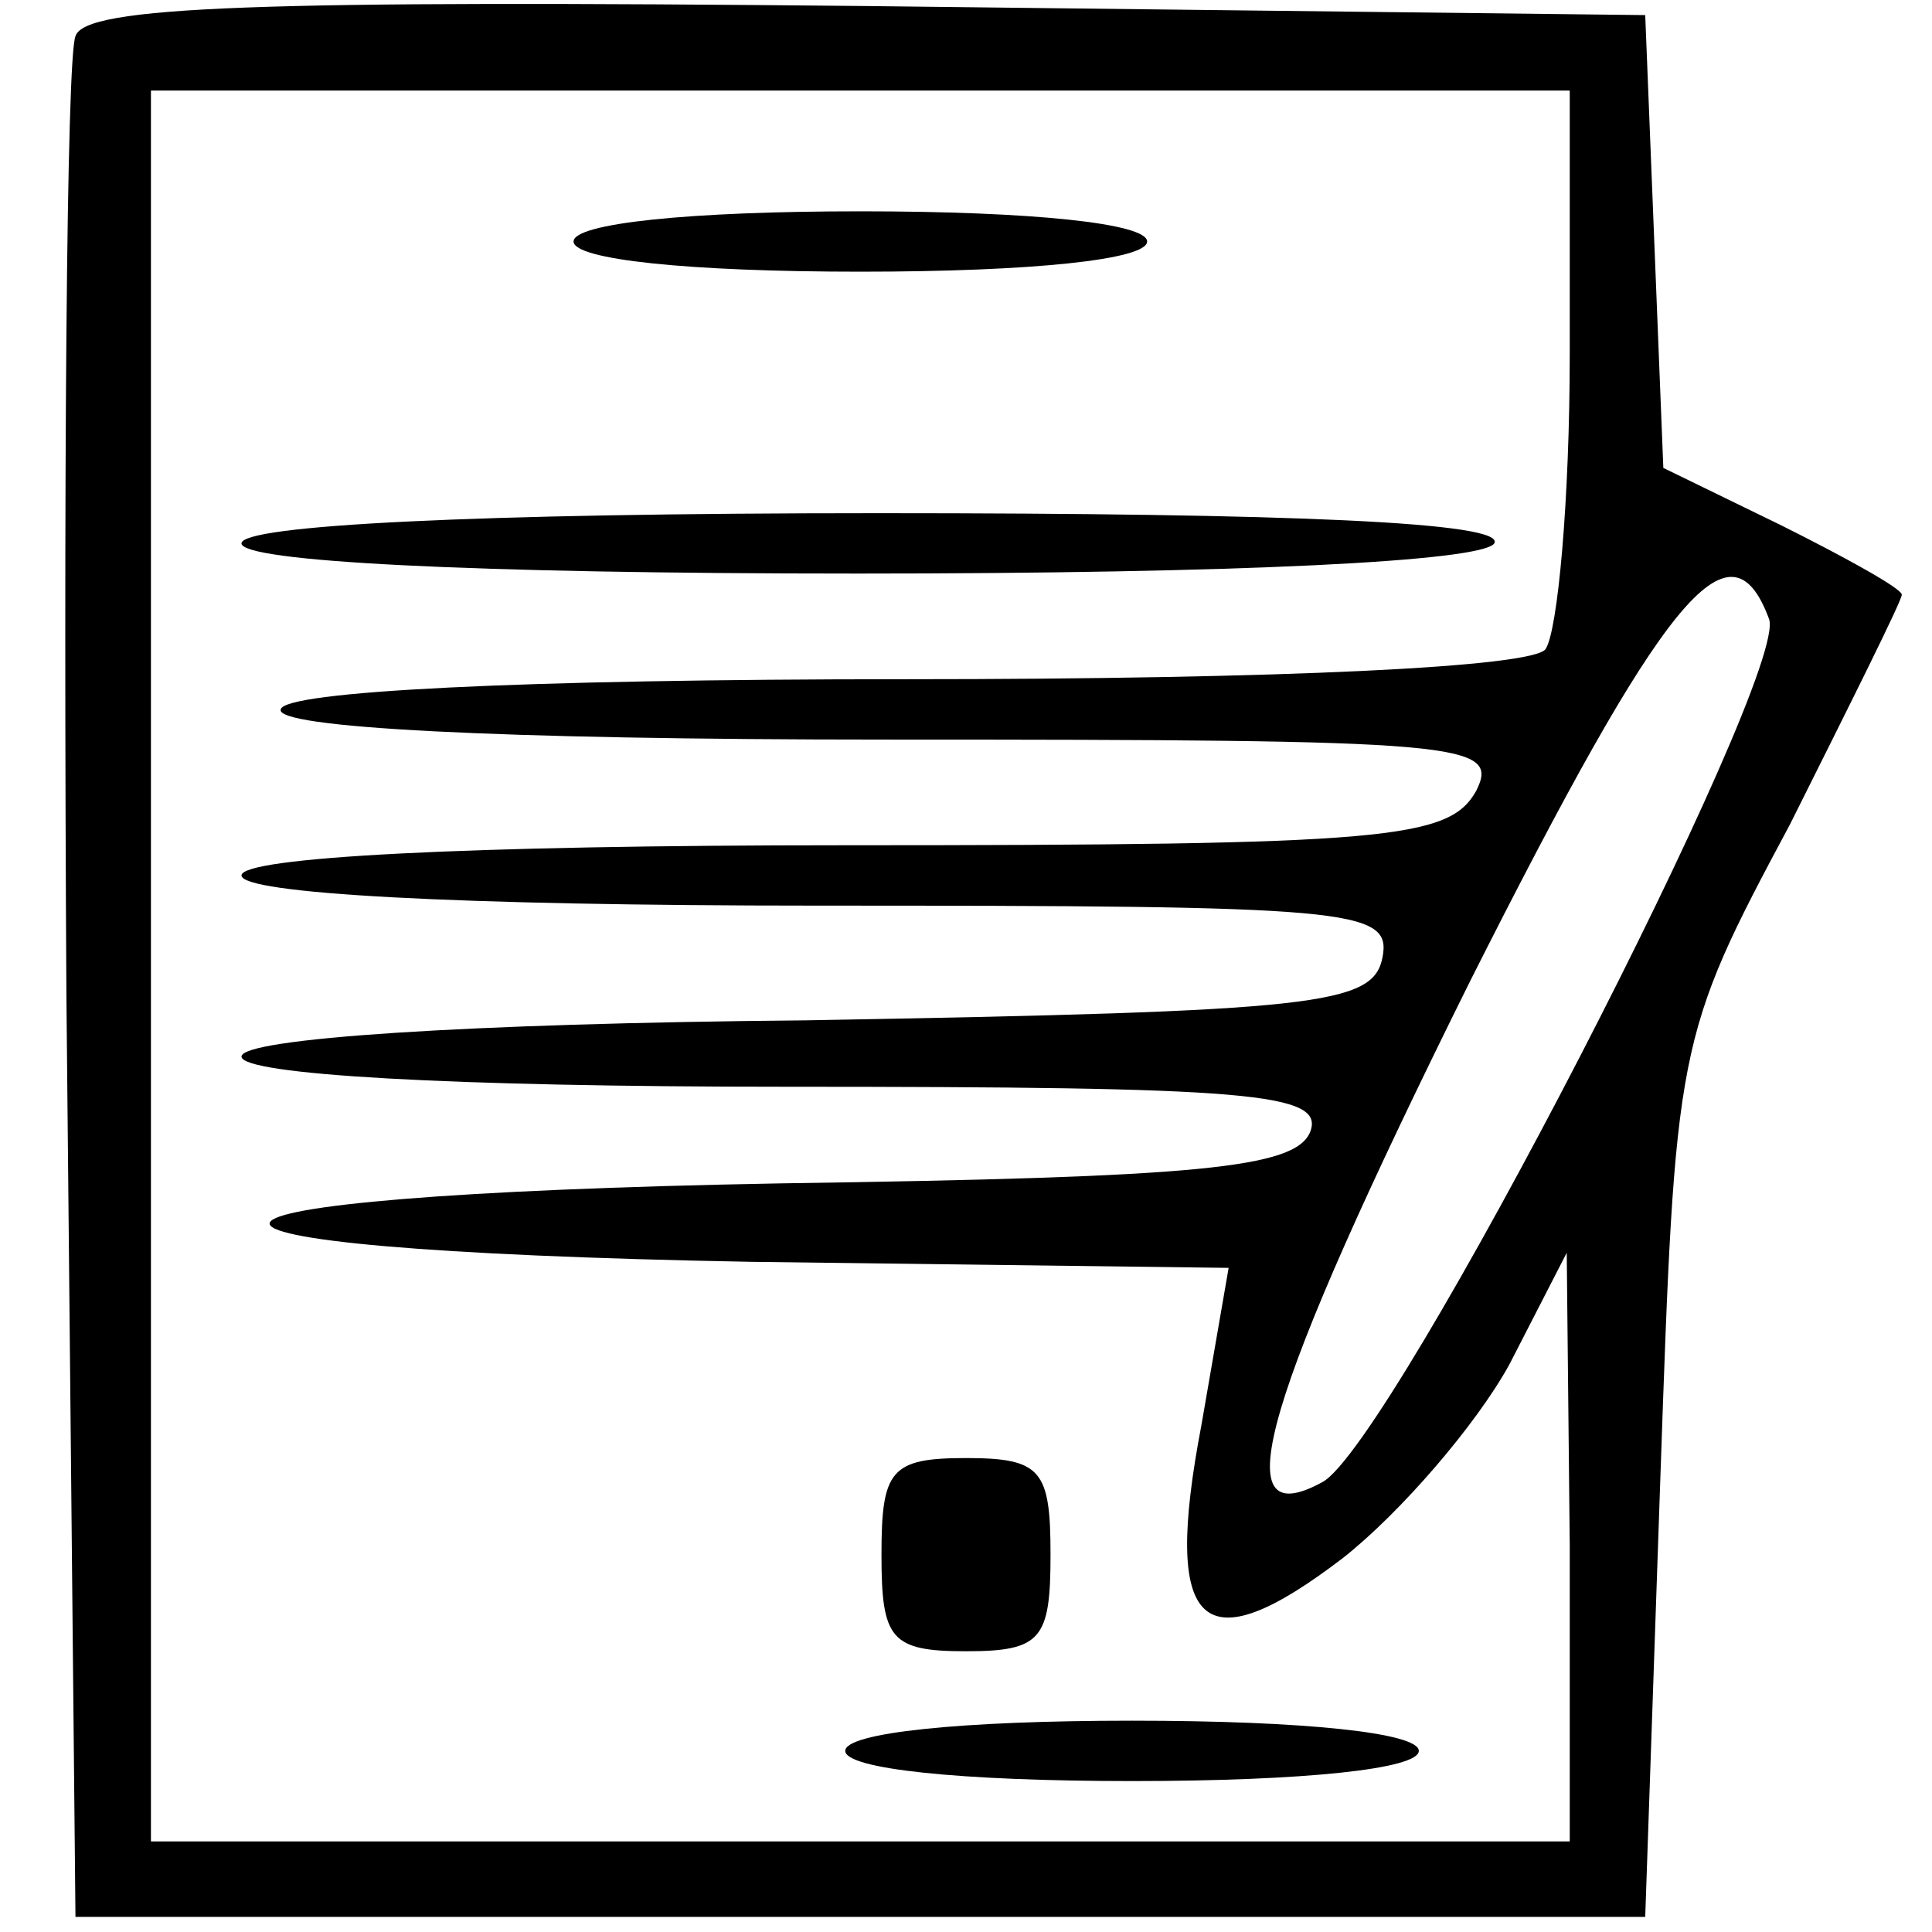
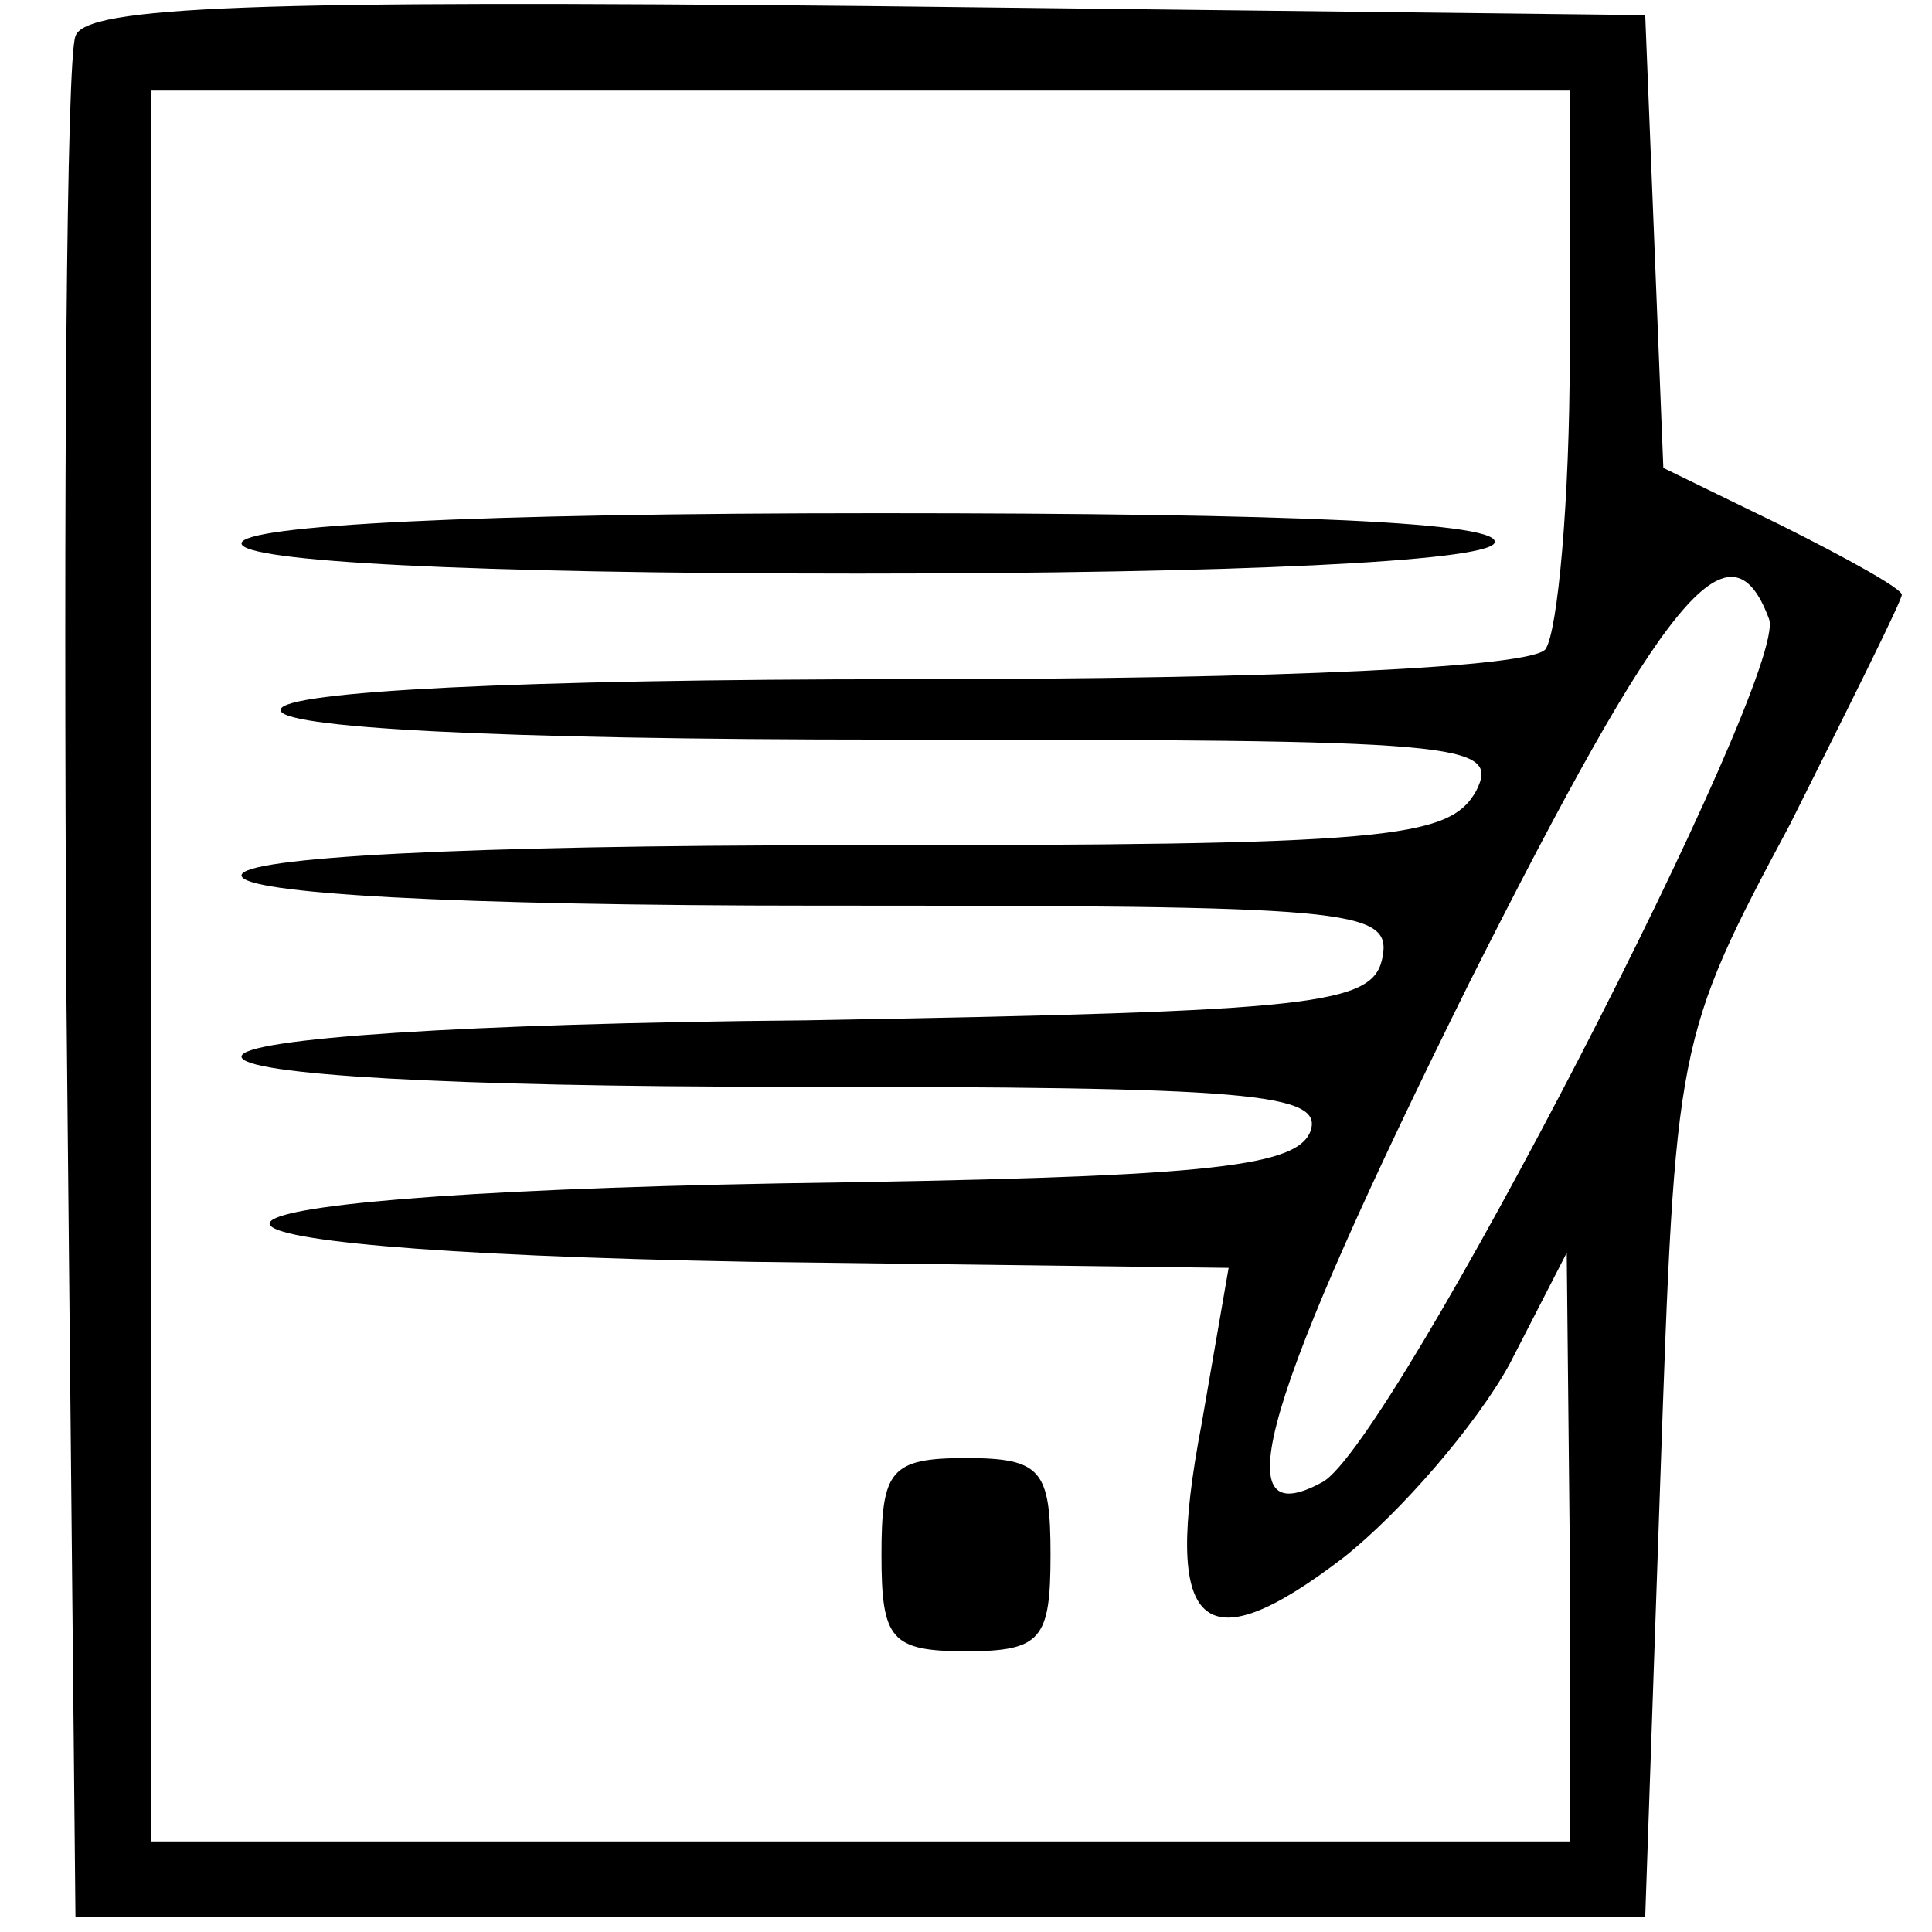
<svg xmlns="http://www.w3.org/2000/svg" version="1.0" width="64pt" height="64pt" viewBox="0 0 64 64" preserveAspectRatio="xMidYMid meet">
  <g transform="translate(0,64) scale(0.1,-0.1)" fill="#000000" stroke="none">
    <path d="M25 628 c-3 -7 -4 -150 -3 -318 l3 -305 260 0 260 0 5 145 c5 144 5 146 43 217 20 40 37 74 37 76 0 2 -18 12 -40 23 l-39 19 -3 75 -3 75 -258 3 c-202 2 -259 0 -262 -10z m495 -105 c0 -49 -4 -92 -8 -98 -4 -6 -87 -10 -212 -10 -128 0 -206 -4 -207 -10 -2 -6 70 -10 201 -10 191 0 203 -1 195 -17 -9 -16 -29 -18 -209 -18 -127 0 -200 -4 -200 -10 0 -6 70 -10 191 -10 176 0 190 -1 187 -17 -3 -16 -21 -18 -191 -21 -113 -1 -187 -6 -187 -12 0 -6 69 -10 180 -10 154 0 179 -2 174 -15 -5 -12 -37 -15 -175 -17 -221 -4 -228 -22 -10 -26 l158 -2 -9 -52 c-13 -68 0 -80 47 -44 19 15 44 44 55 64 l19 37 1 -97 0 -98 -235 0 -235 0 0 290 0 290 235 0 235 0 0 -87z m66 -88 c7 -18 -125 -274 -148 -286 -33 -18 -20 27 49 166 64 127 86 155 99 120z" />
-     <path d="M190 560 c0 -6 38 -10 95 -10 57 0 95 4 95 10 0 6 -38 10 -95 10 -57 0 -95 -4 -95 -10z" />
    <path d="M80 460 c0 -6 75 -10 204 -10 126 0 207 4 211 10 4 7 -67 10 -204 10 -134 0 -211 -4 -211 -10z" />
    <path d="M292 125 c0 -28 3 -32 28 -32 25 0 28 4 28 32 0 28 -3 32 -28 32 -25 0 -28 -4 -28 -32z" />
-     <path d="M280 60 c0 -6 38 -10 95 -10 57 0 95 4 95 10 0 6 -38 10 -95 10 -57 0 -95 -4 -95 -10z" />
  </g>
</svg>